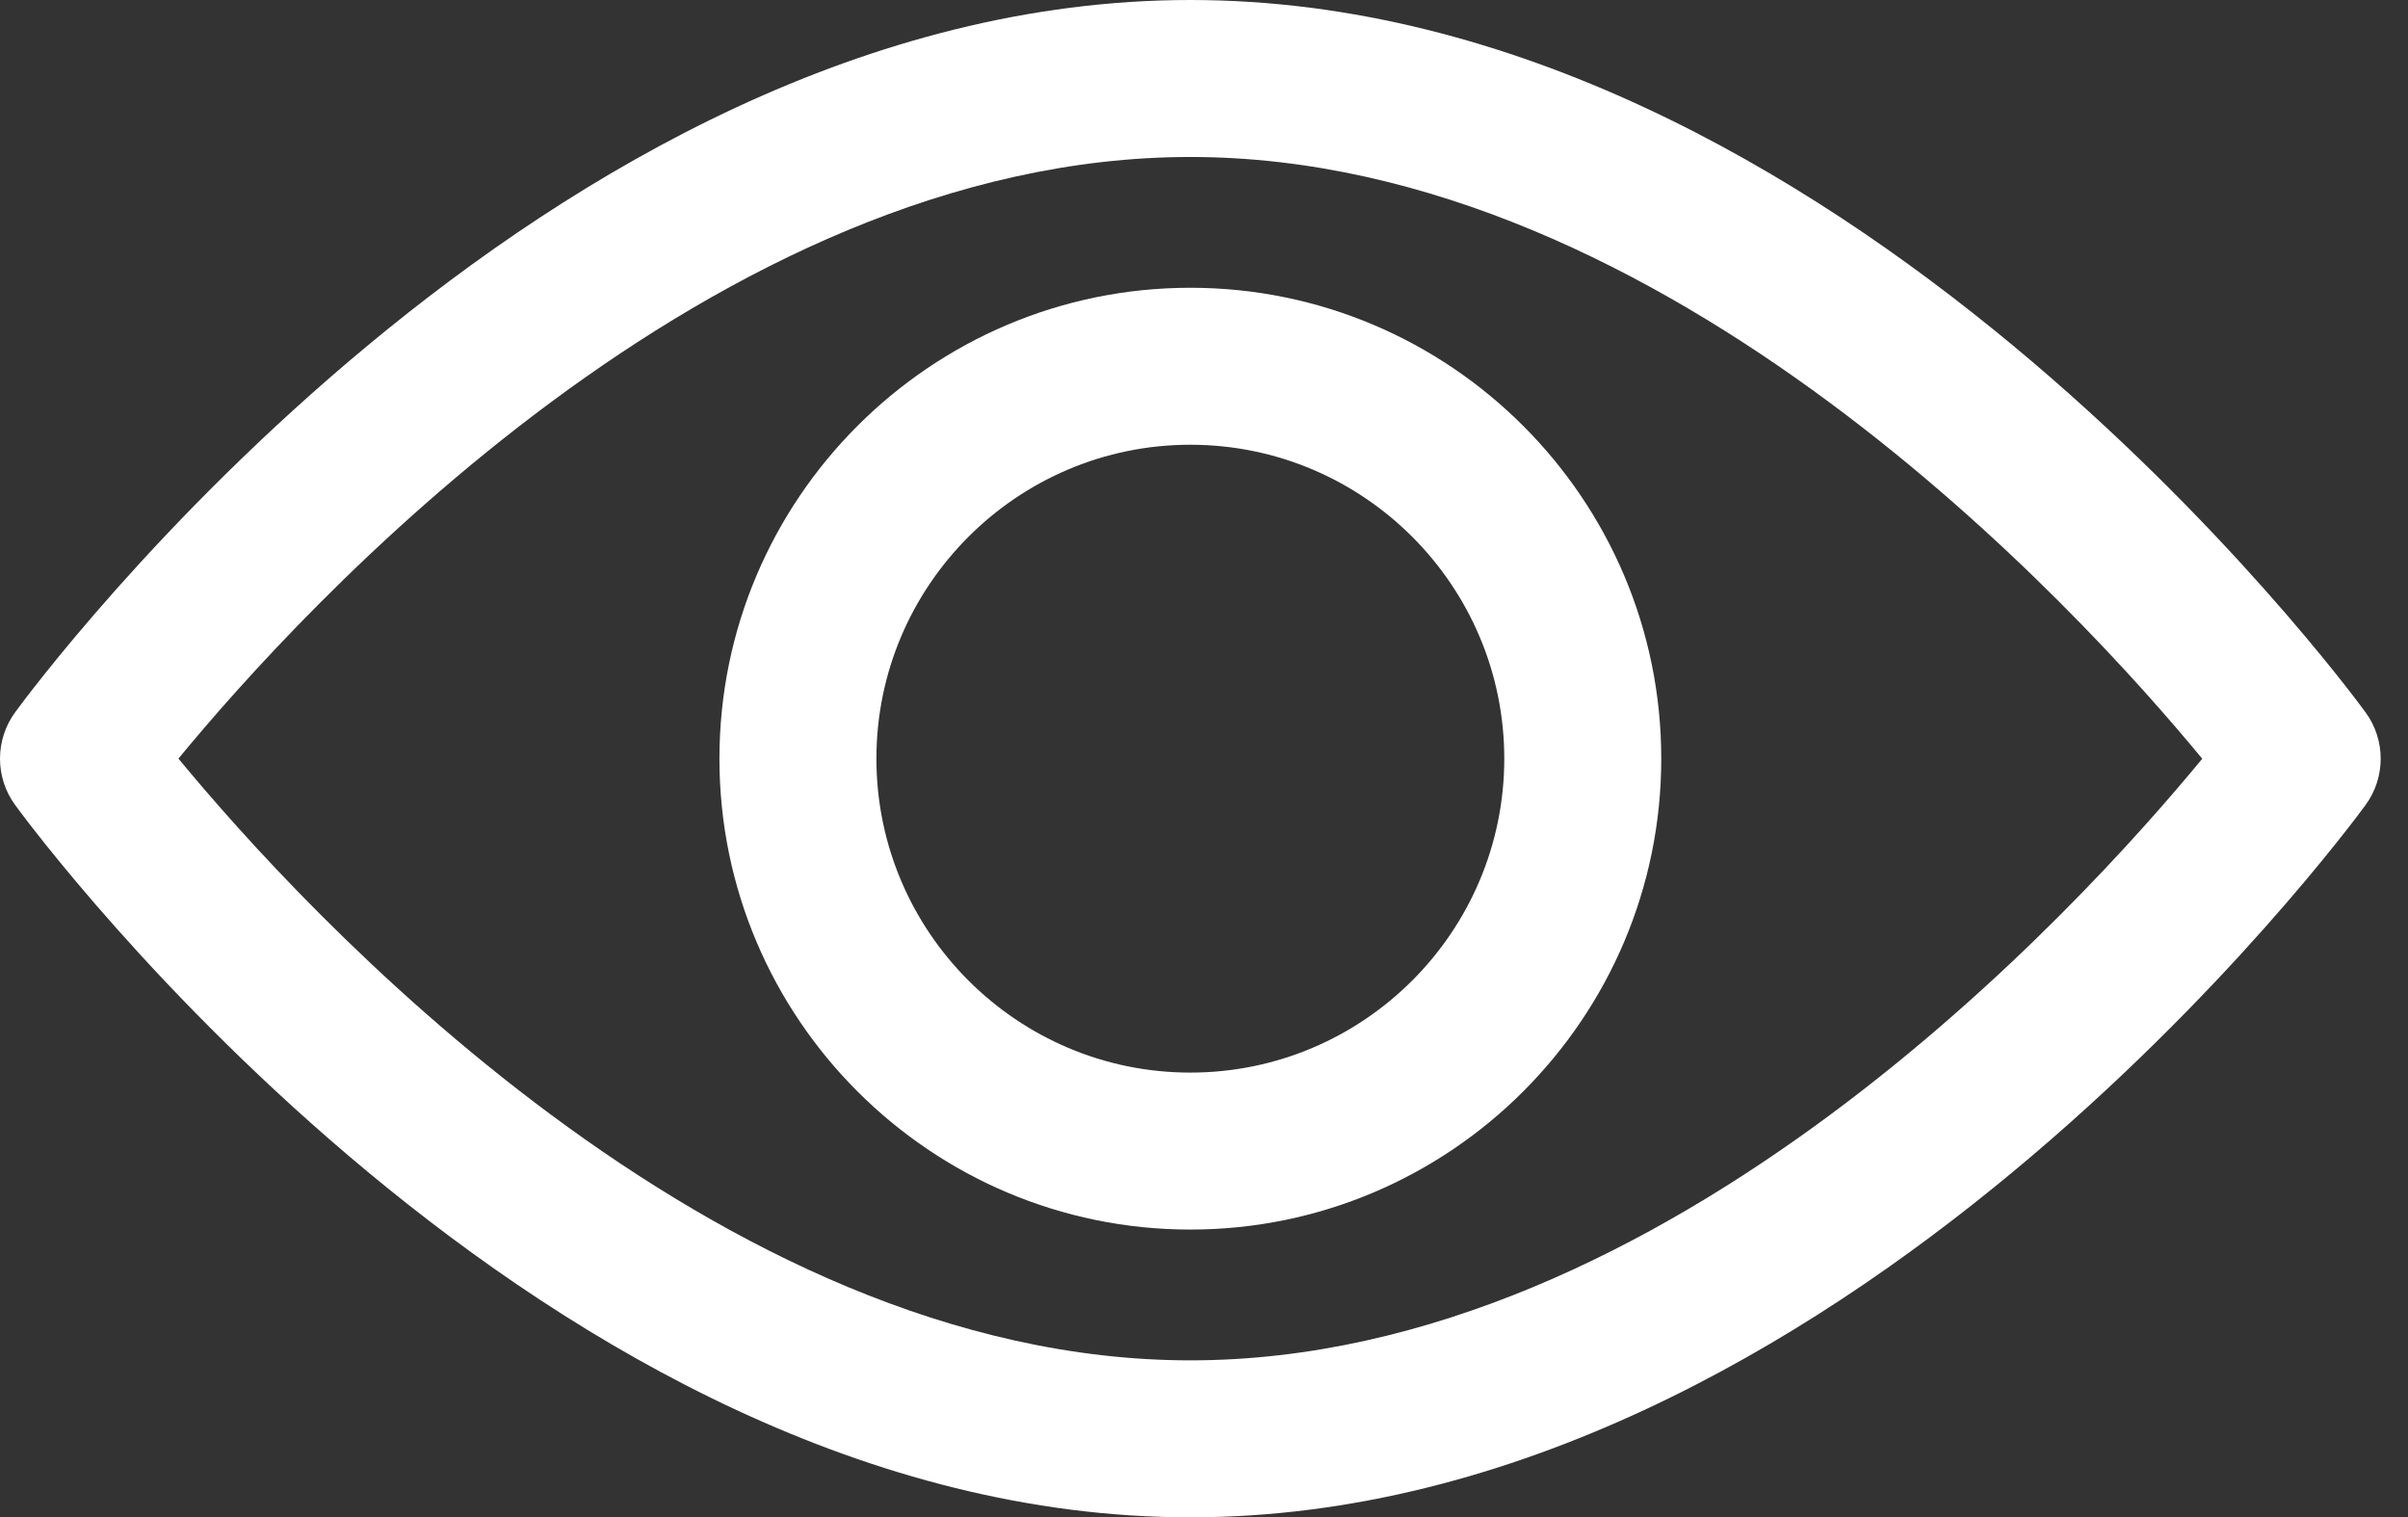
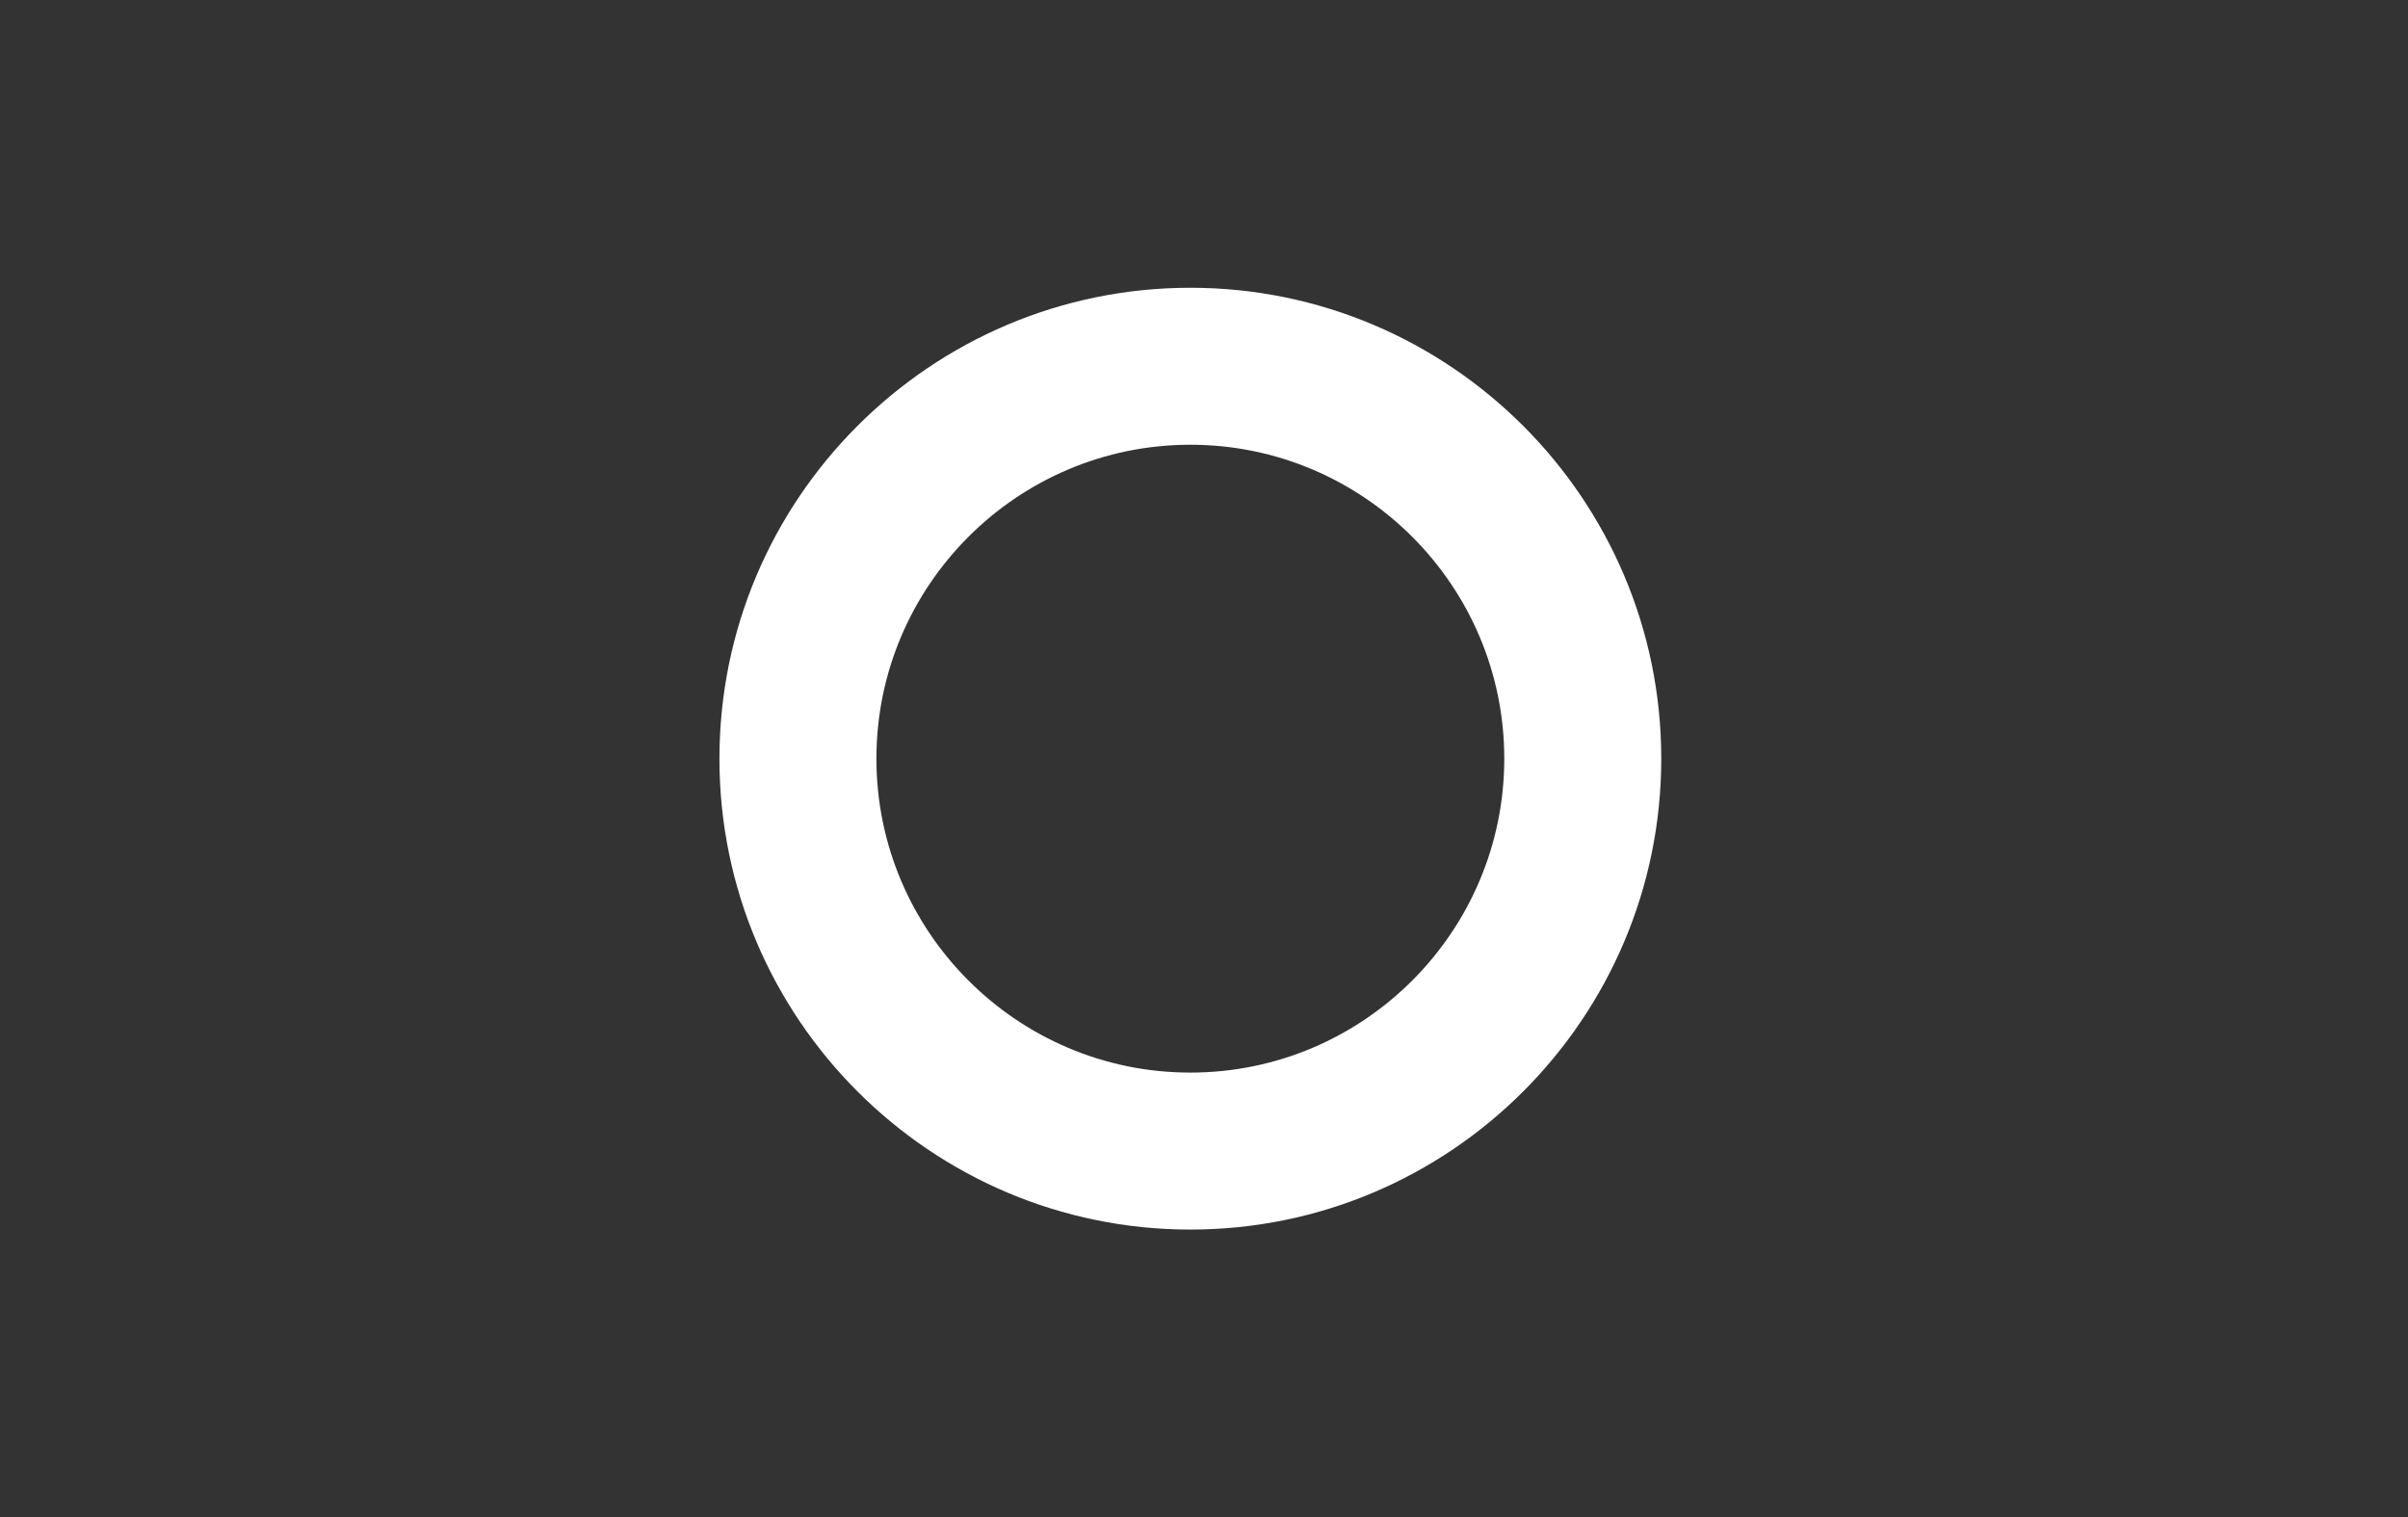
<svg xmlns="http://www.w3.org/2000/svg" width="73" height="46" viewBox="0 0 73 46" fill="none">
  <rect x="0" y="0" width="73" height="46" fill="#333333" stroke="none" />
-   <path d="M71.714 21.596C71.069 20.714 55.706 0 36.086 0C16.465 0 1.102 20.714 0.458 21.595C0.16 22.003 0 22.495 0 23C0 23.504 0.16 23.996 0.458 24.404C1.102 25.286 16.465 46 36.086 46C55.706 46 71.069 25.286 71.714 24.404C72.012 23.997 72.172 23.505 72.172 23C72.172 22.495 72.012 22.004 71.714 21.596ZM36.086 41.241C21.633 41.241 9.116 27.493 5.41 22.998C9.111 18.5 21.602 4.759 36.086 4.759C50.538 4.759 63.055 18.505 66.762 23.002C63.061 27.5 50.569 41.241 36.086 41.241Z" fill="white" />
  <path d="M36.086 8.724C28.214 8.724 21.81 15.128 21.81 23C21.81 30.872 28.214 37.276 36.086 37.276C43.958 37.276 50.362 30.872 50.362 23C50.362 15.128 43.958 8.724 36.086 8.724ZM36.086 32.517C30.838 32.517 26.569 28.248 26.569 23C26.569 17.752 30.838 13.483 36.086 13.483C41.334 13.483 45.603 17.752 45.603 23C45.603 28.248 41.334 32.517 36.086 32.517Z" fill="white" />
</svg>